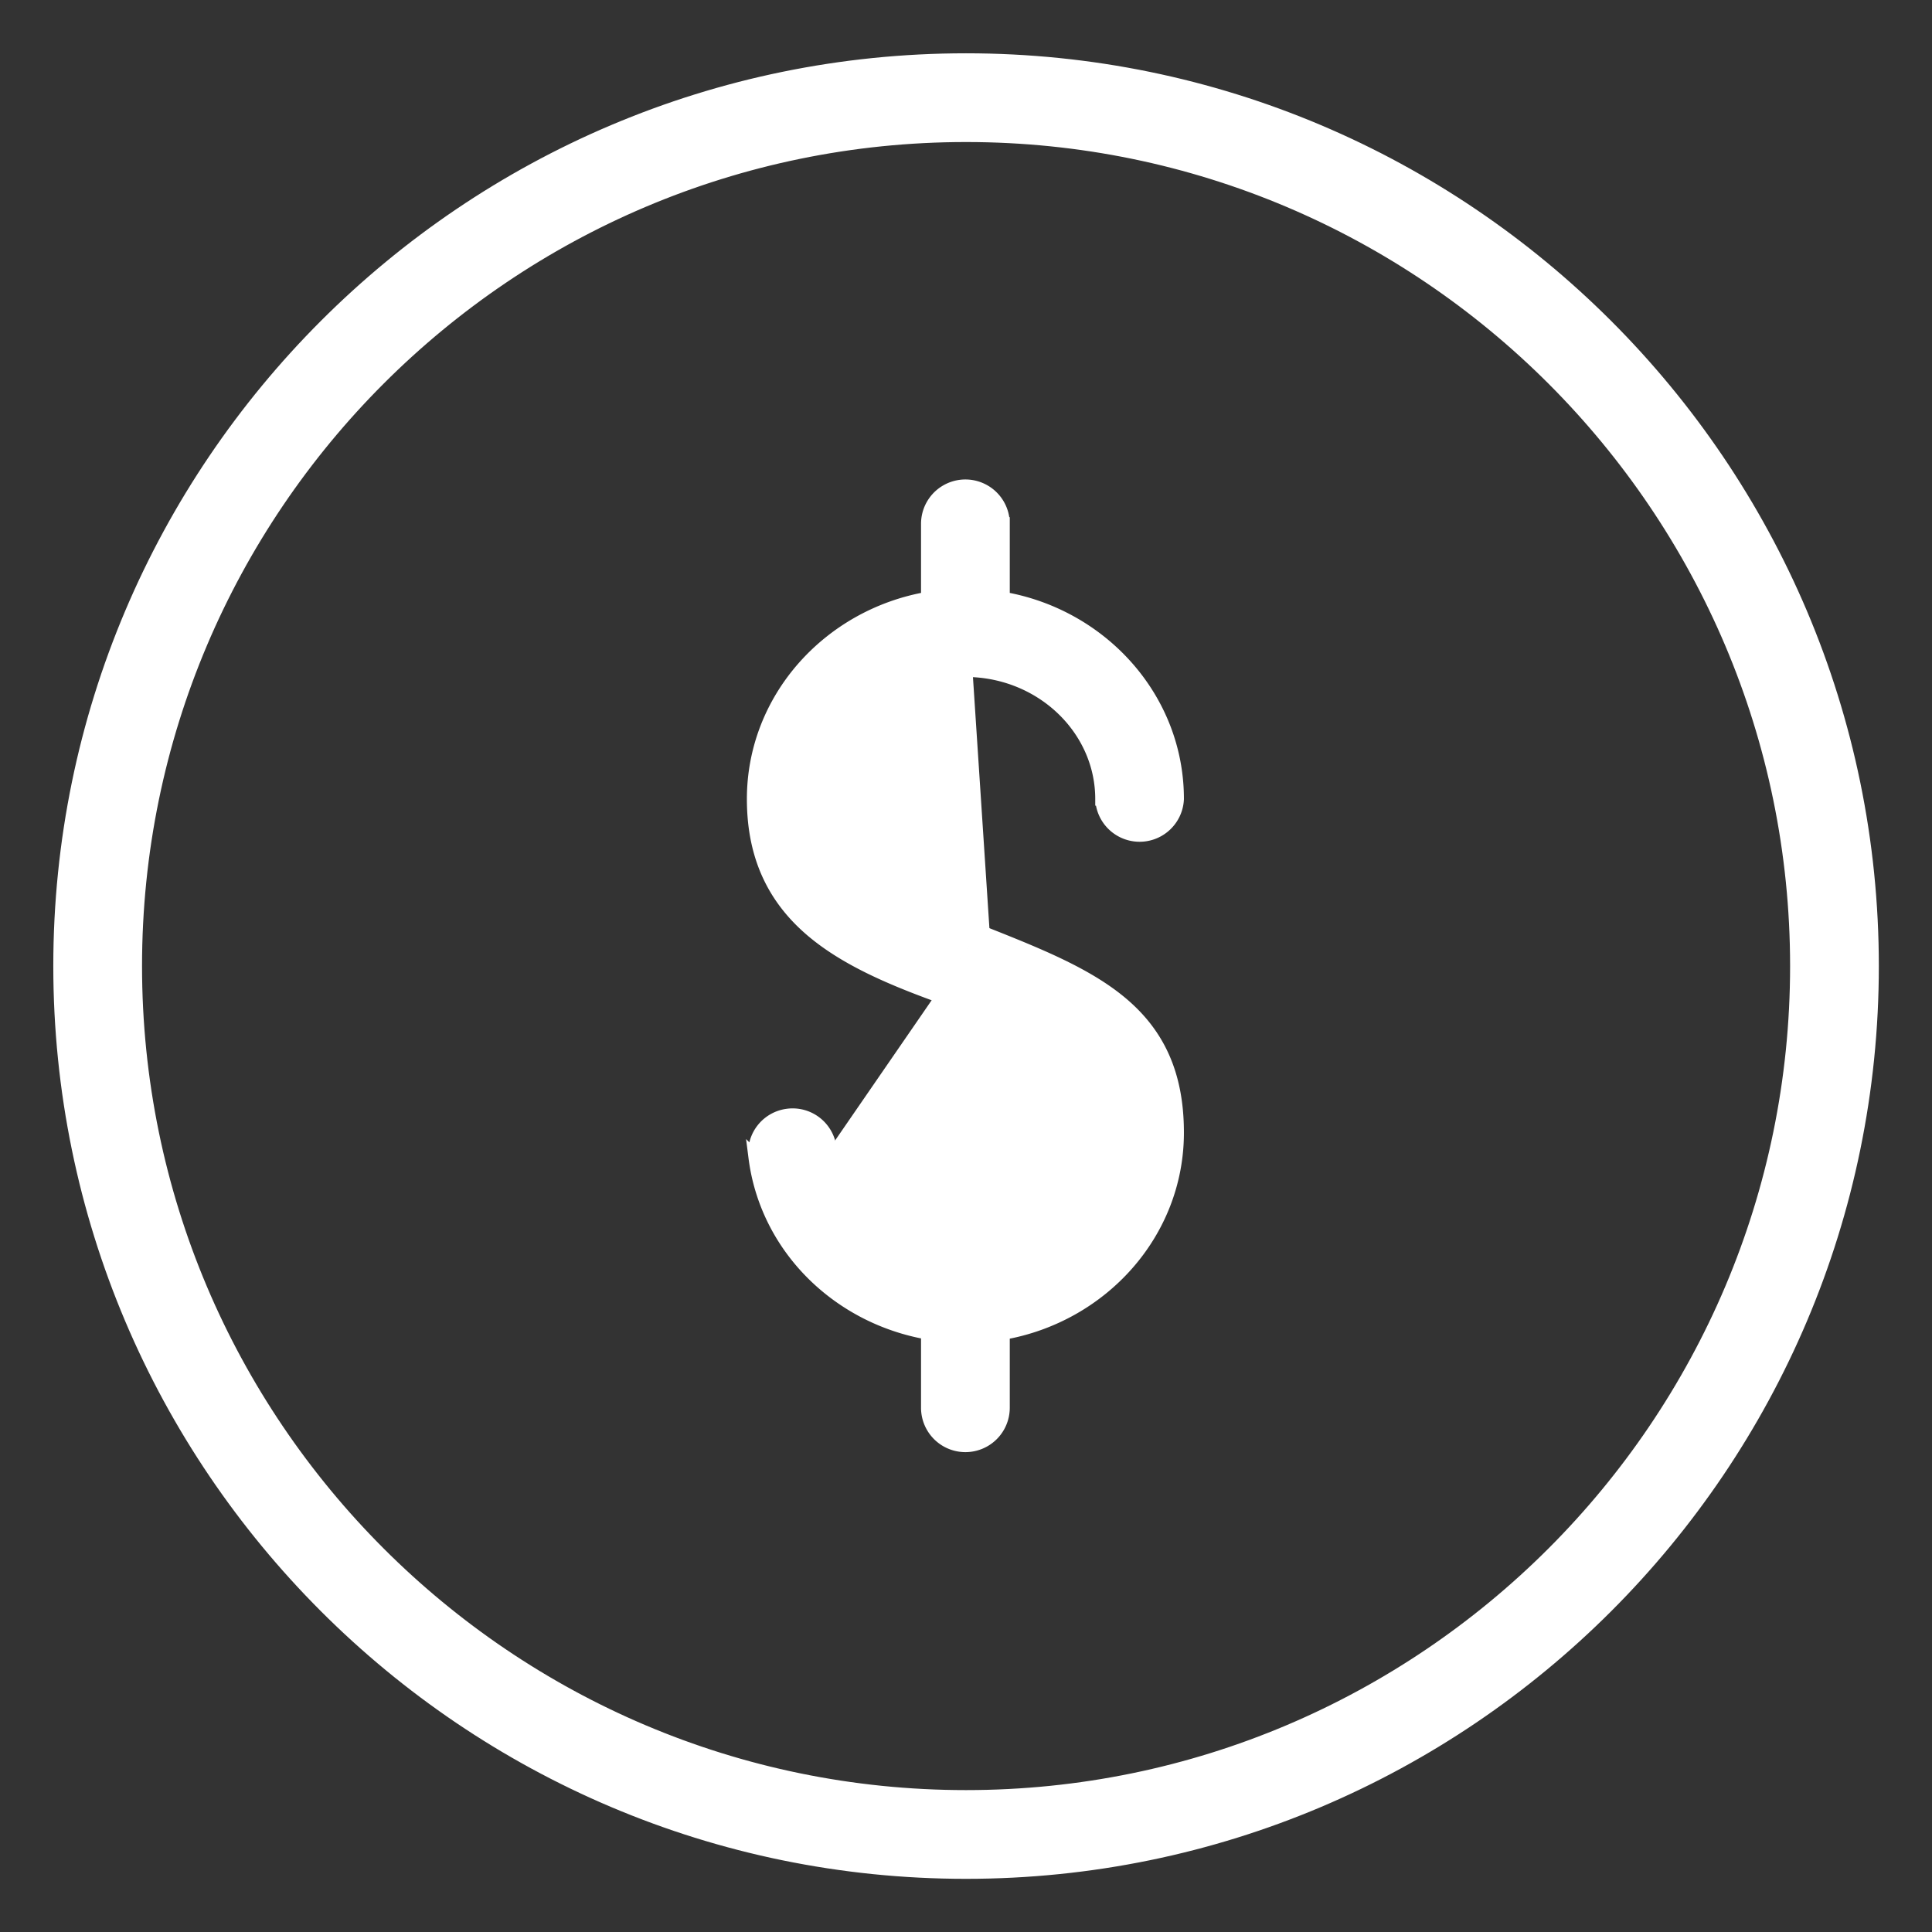
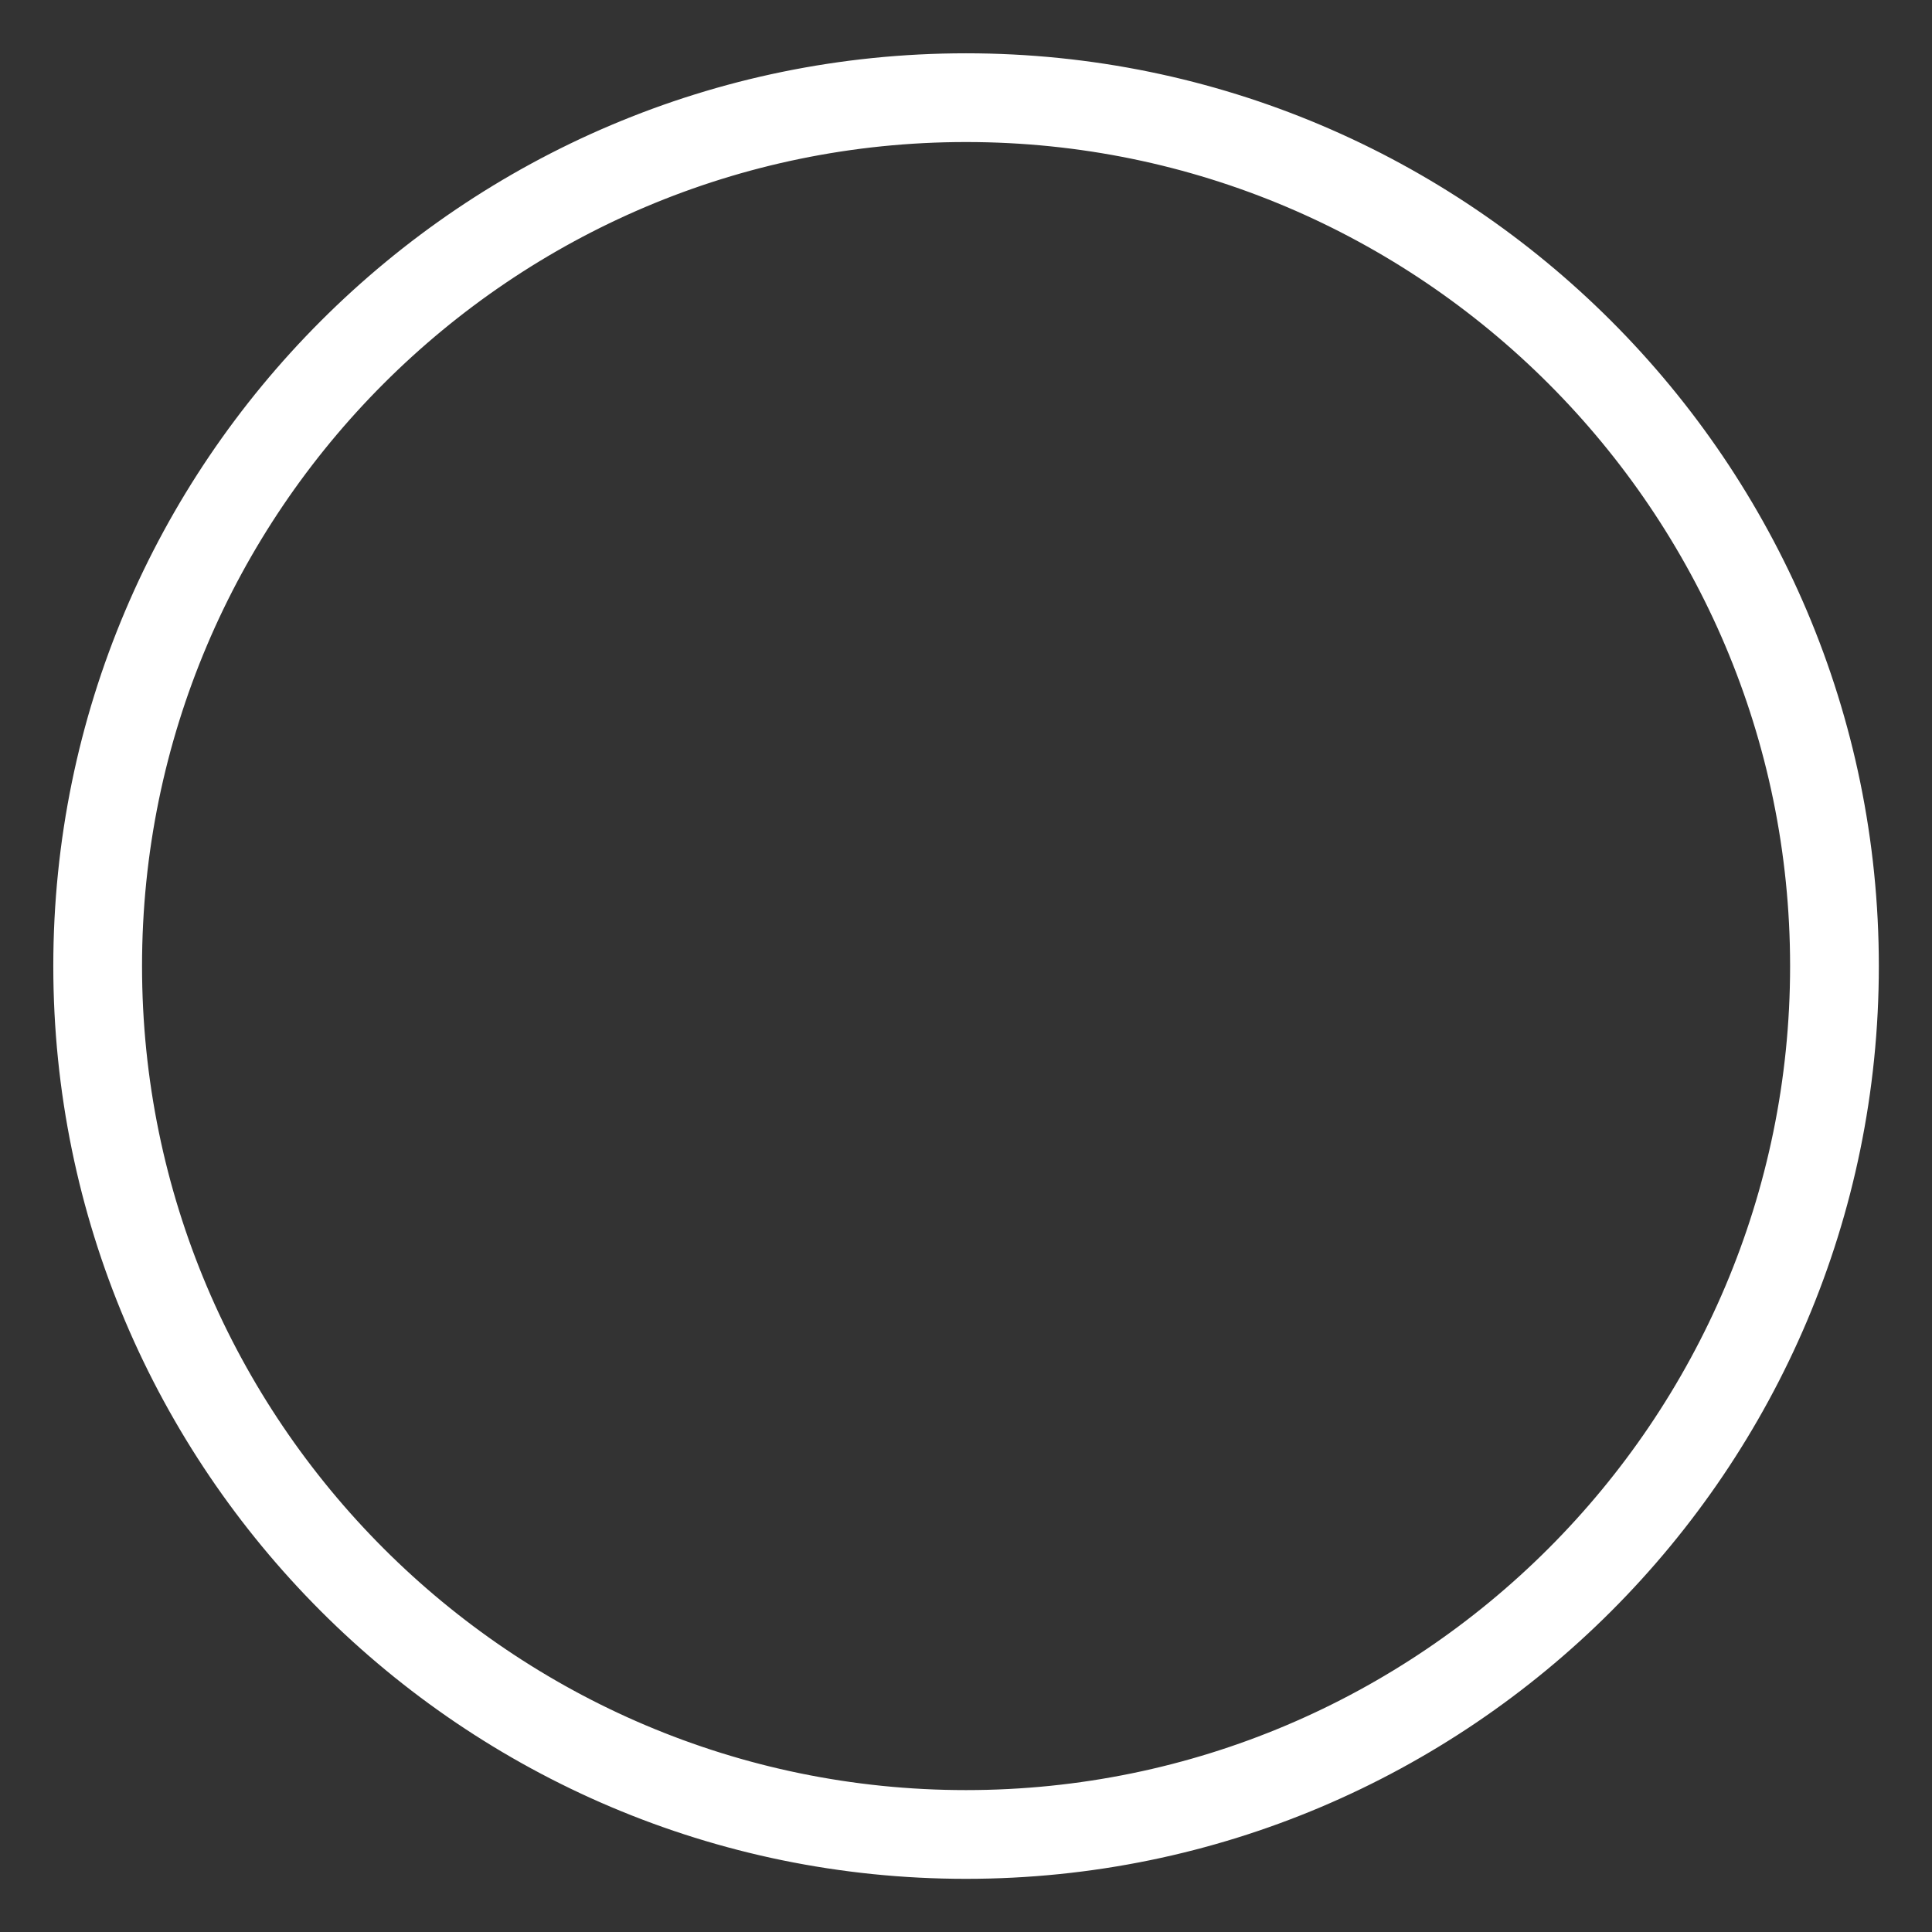
<svg xmlns="http://www.w3.org/2000/svg" width="29" height="29" fill="none">
  <rect width="100%" height="100%" fill="#333333" stroke="none" />
-   <path d="M14.647 14.052l.033-.095c-.904-.319-1.463-.584-1.797-.882-.324-.29-.44-.614-.44-1.08 0-1.06.915-1.932 2.048-1.932h.086c1.095.043 1.963.898 1.963 1.93a.566.566 0 001.131 0c0-1.505-1.133-2.752-2.614-3.01v-1.12a.566.566 0 00-1.132 0v1.12c-1.48.258-2.614 1.505-2.614 3.01 0 .89.33 1.504.863 1.963.525.451 1.243.75 2.017 1.027a.794.794 0 00.087.045h0l.004.002c.944.375 1.507.625 1.837.905a1.1 1.1 0 01.33.446c.064.168.09.366.09.62 0 1.058-.912 1.93-2.048 1.93-1.041 0-1.912-.734-2.034-1.699m2.19-3.18l.033-.095a.552.552 0 01.13.066c.81.321 1.525.613 2.036 1.048.52.443.825 1.032.825 1.93 0 1.505-1.133 2.751-2.614 3.01v1.12a.566.566 0 01-1.132 0v-1.124c-1.344-.235-2.418-1.282-2.59-2.632a.564.564 0 01.49-.633h0a.564.564 0 01.632.49m2.19-3.18a.45.45 0 01.116.06l-.272-4.149c-1.183 0-2.148.912-2.148 2.031 0 .977.495 1.42 2.304 2.058zm-2.19 3.18l-.1.012.1-.012s0 0 0 0z" fill="#fff" stroke="#fff" stroke-width=".2" />
  <path d="M14.5.9C7 .9.9 7 .9 14.5c0 7.501 6.1 13.602 13.6 13.602 7.501 0 13.602-6.1 13.602-13.601C28.102 7 21.999.9 14.5.9zm0 26.07c-6.875 0-12.468-5.593-12.468-12.47 0-6.875 5.593-12.468 12.469-12.468 6.876 0 12.469 5.593 12.469 12.469 0 6.876-5.593 12.469-12.47 12.469z" fill="#fff" stroke="#fff" stroke-width=".2" />
</svg>